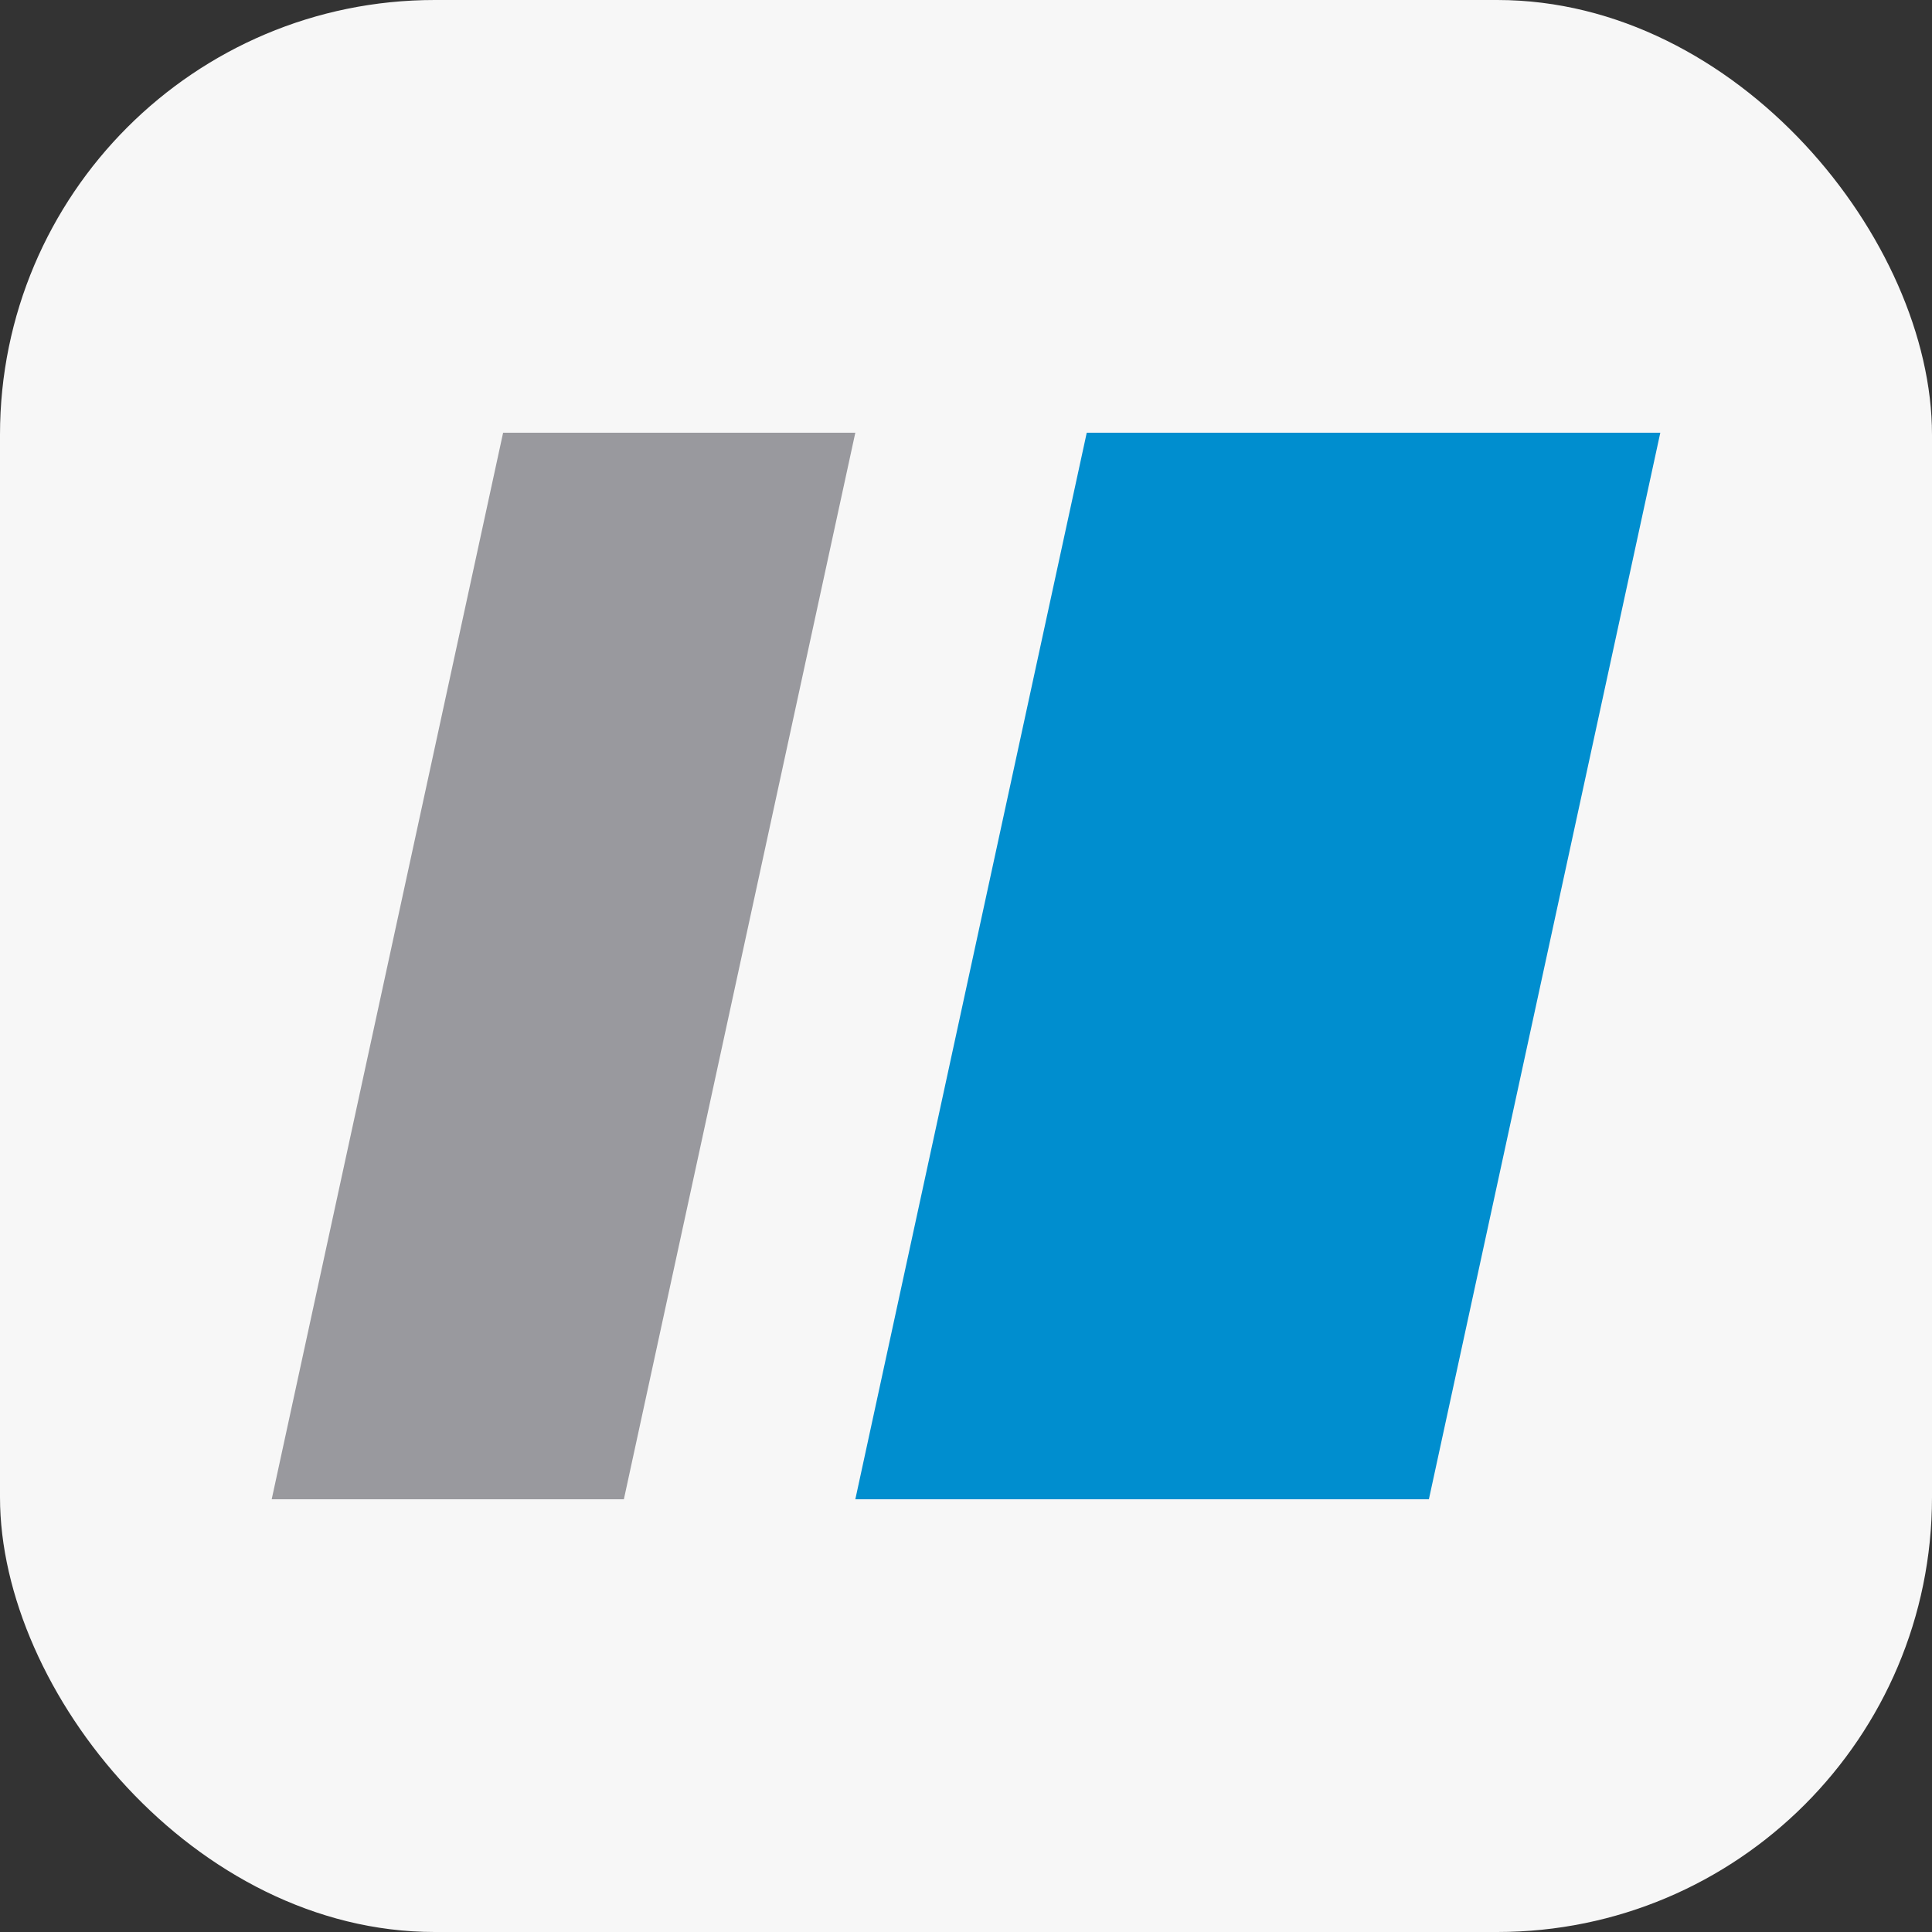
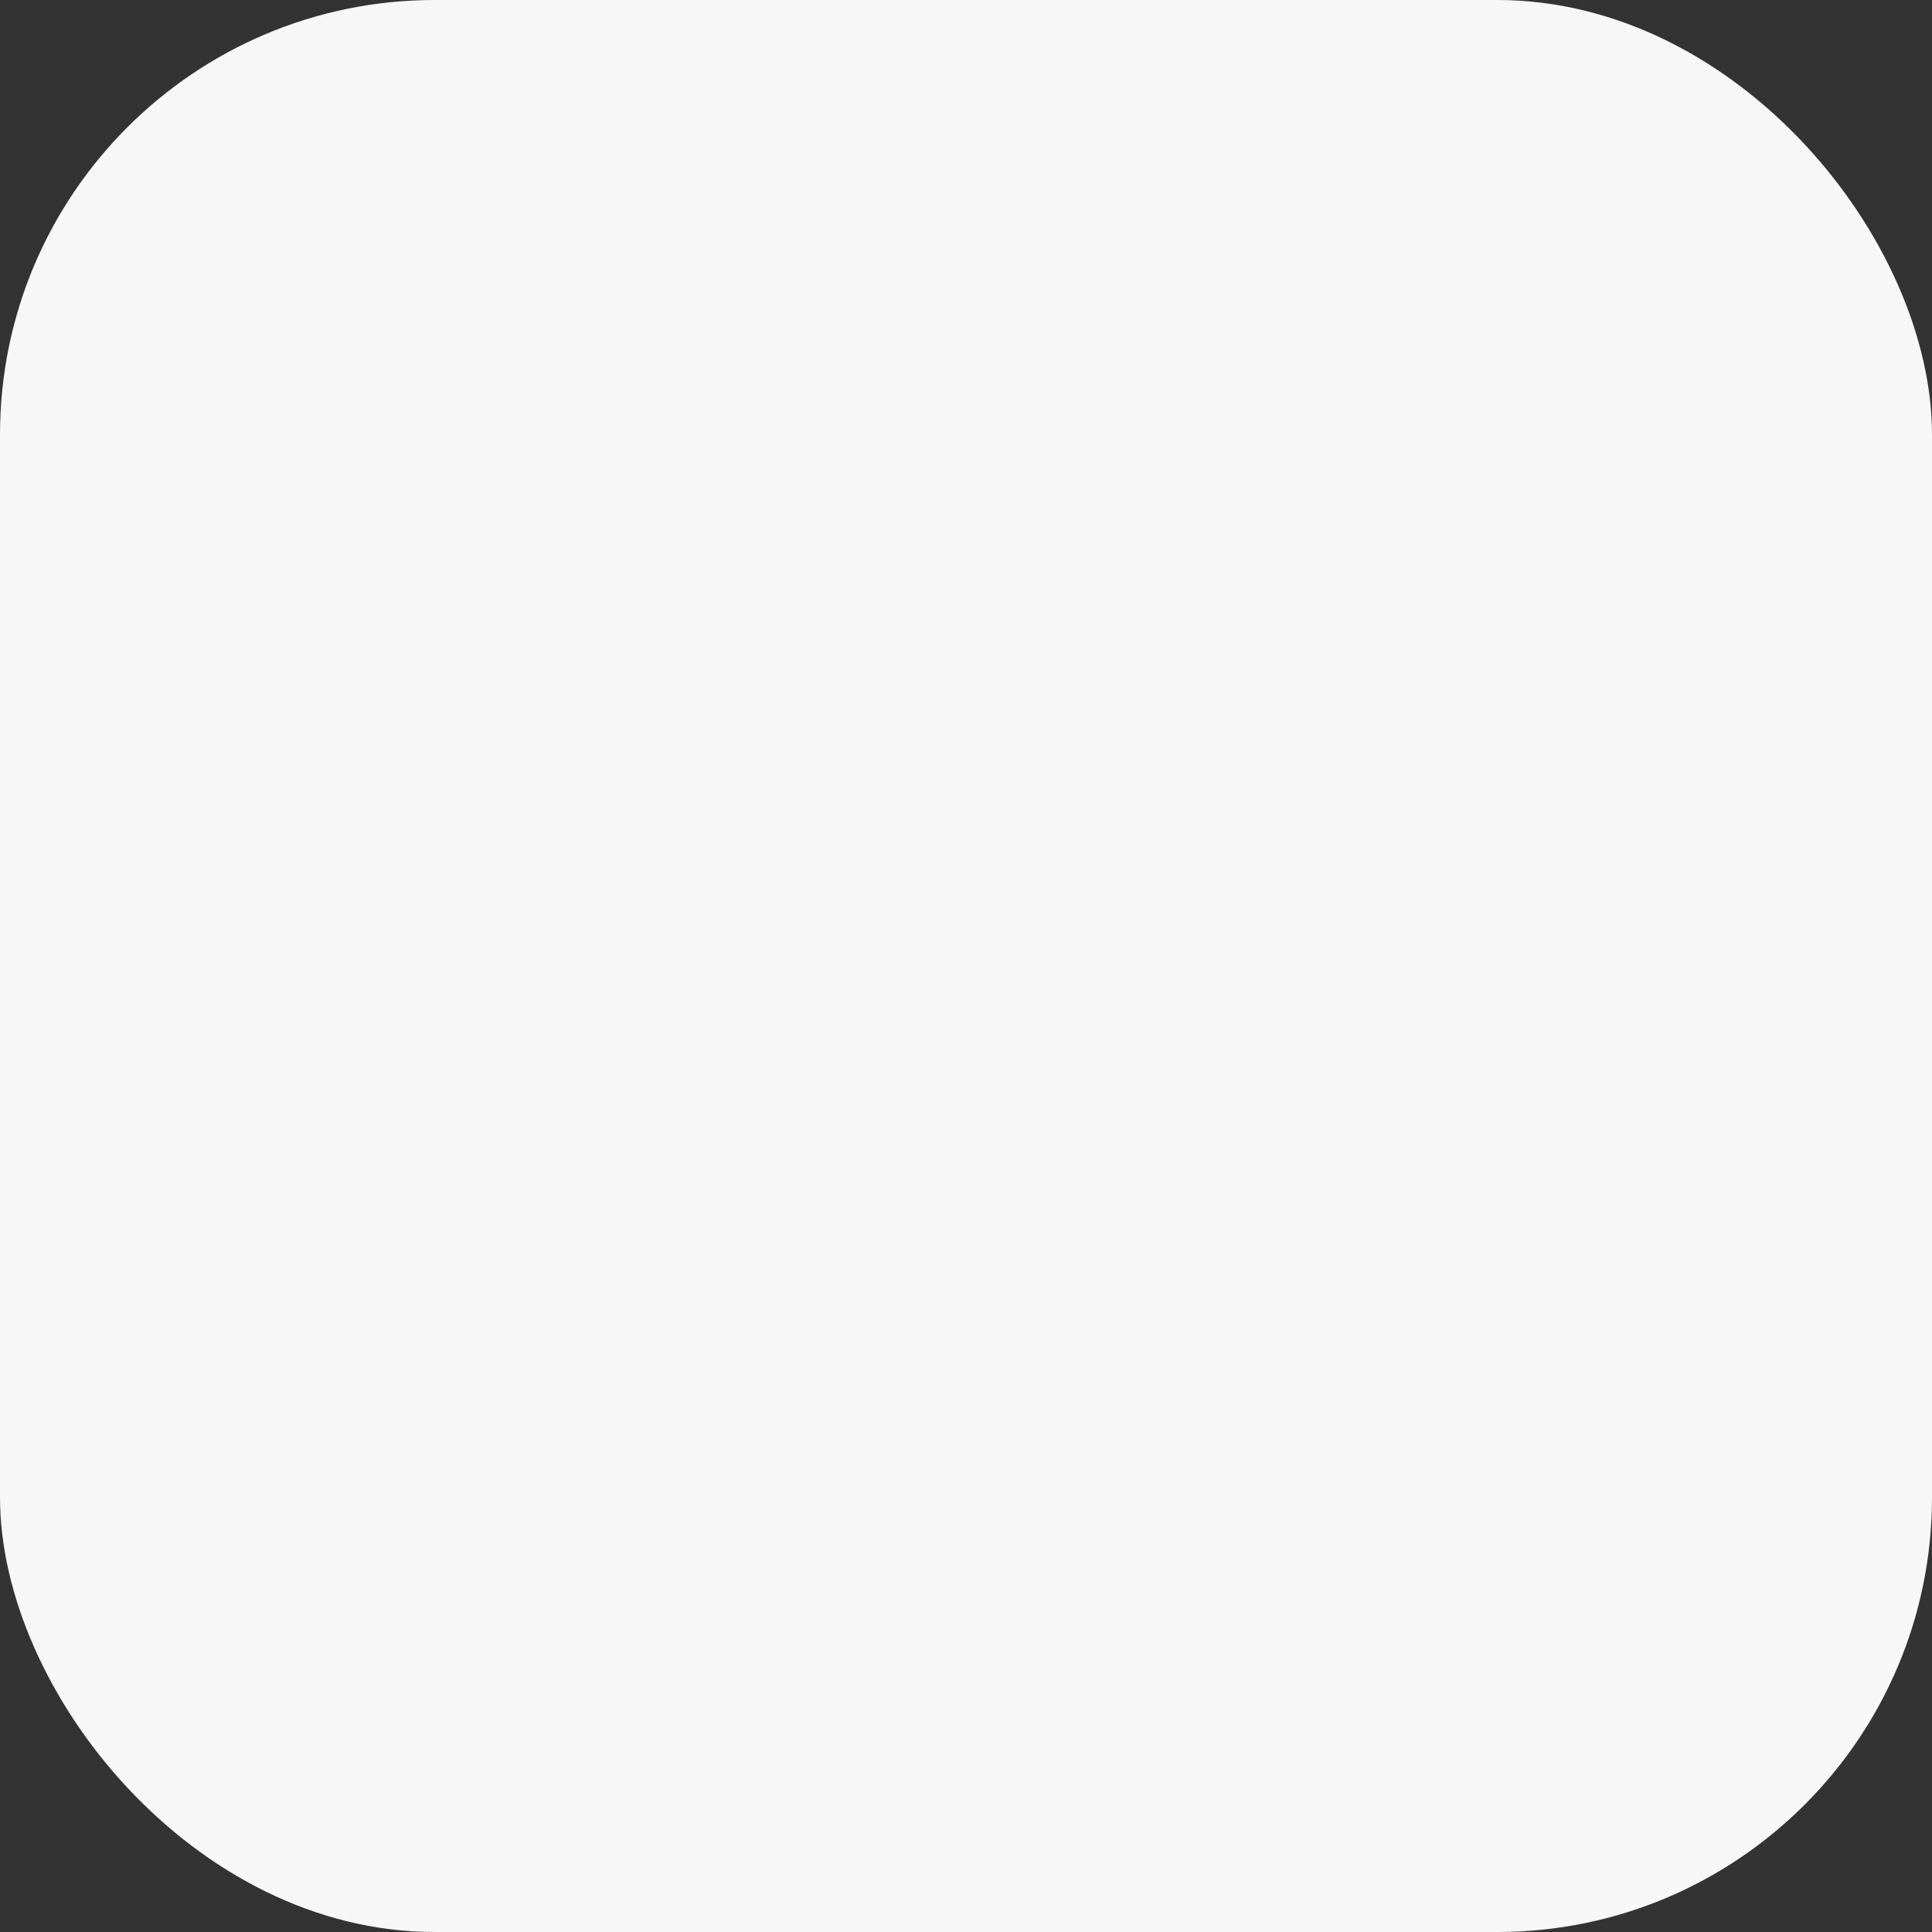
<svg xmlns="http://www.w3.org/2000/svg" width="80" height="80" viewBox="0 0 80 80" fill="none">
  <rect x="0" y="0" width="80" height="80" fill="#333333" stroke="none" />
  <rect width="80" height="80" rx="18" fill="#F7F7F7" />
-   <path d="M20.833 17.917H35.417L25.833 62.083H11.25L20.833 17.917Z" fill="#99999E" />
-   <path d="M45 17.917H68.75L59.167 62.083H35.417L45 17.917Z" fill="#008ECF" />
</svg>